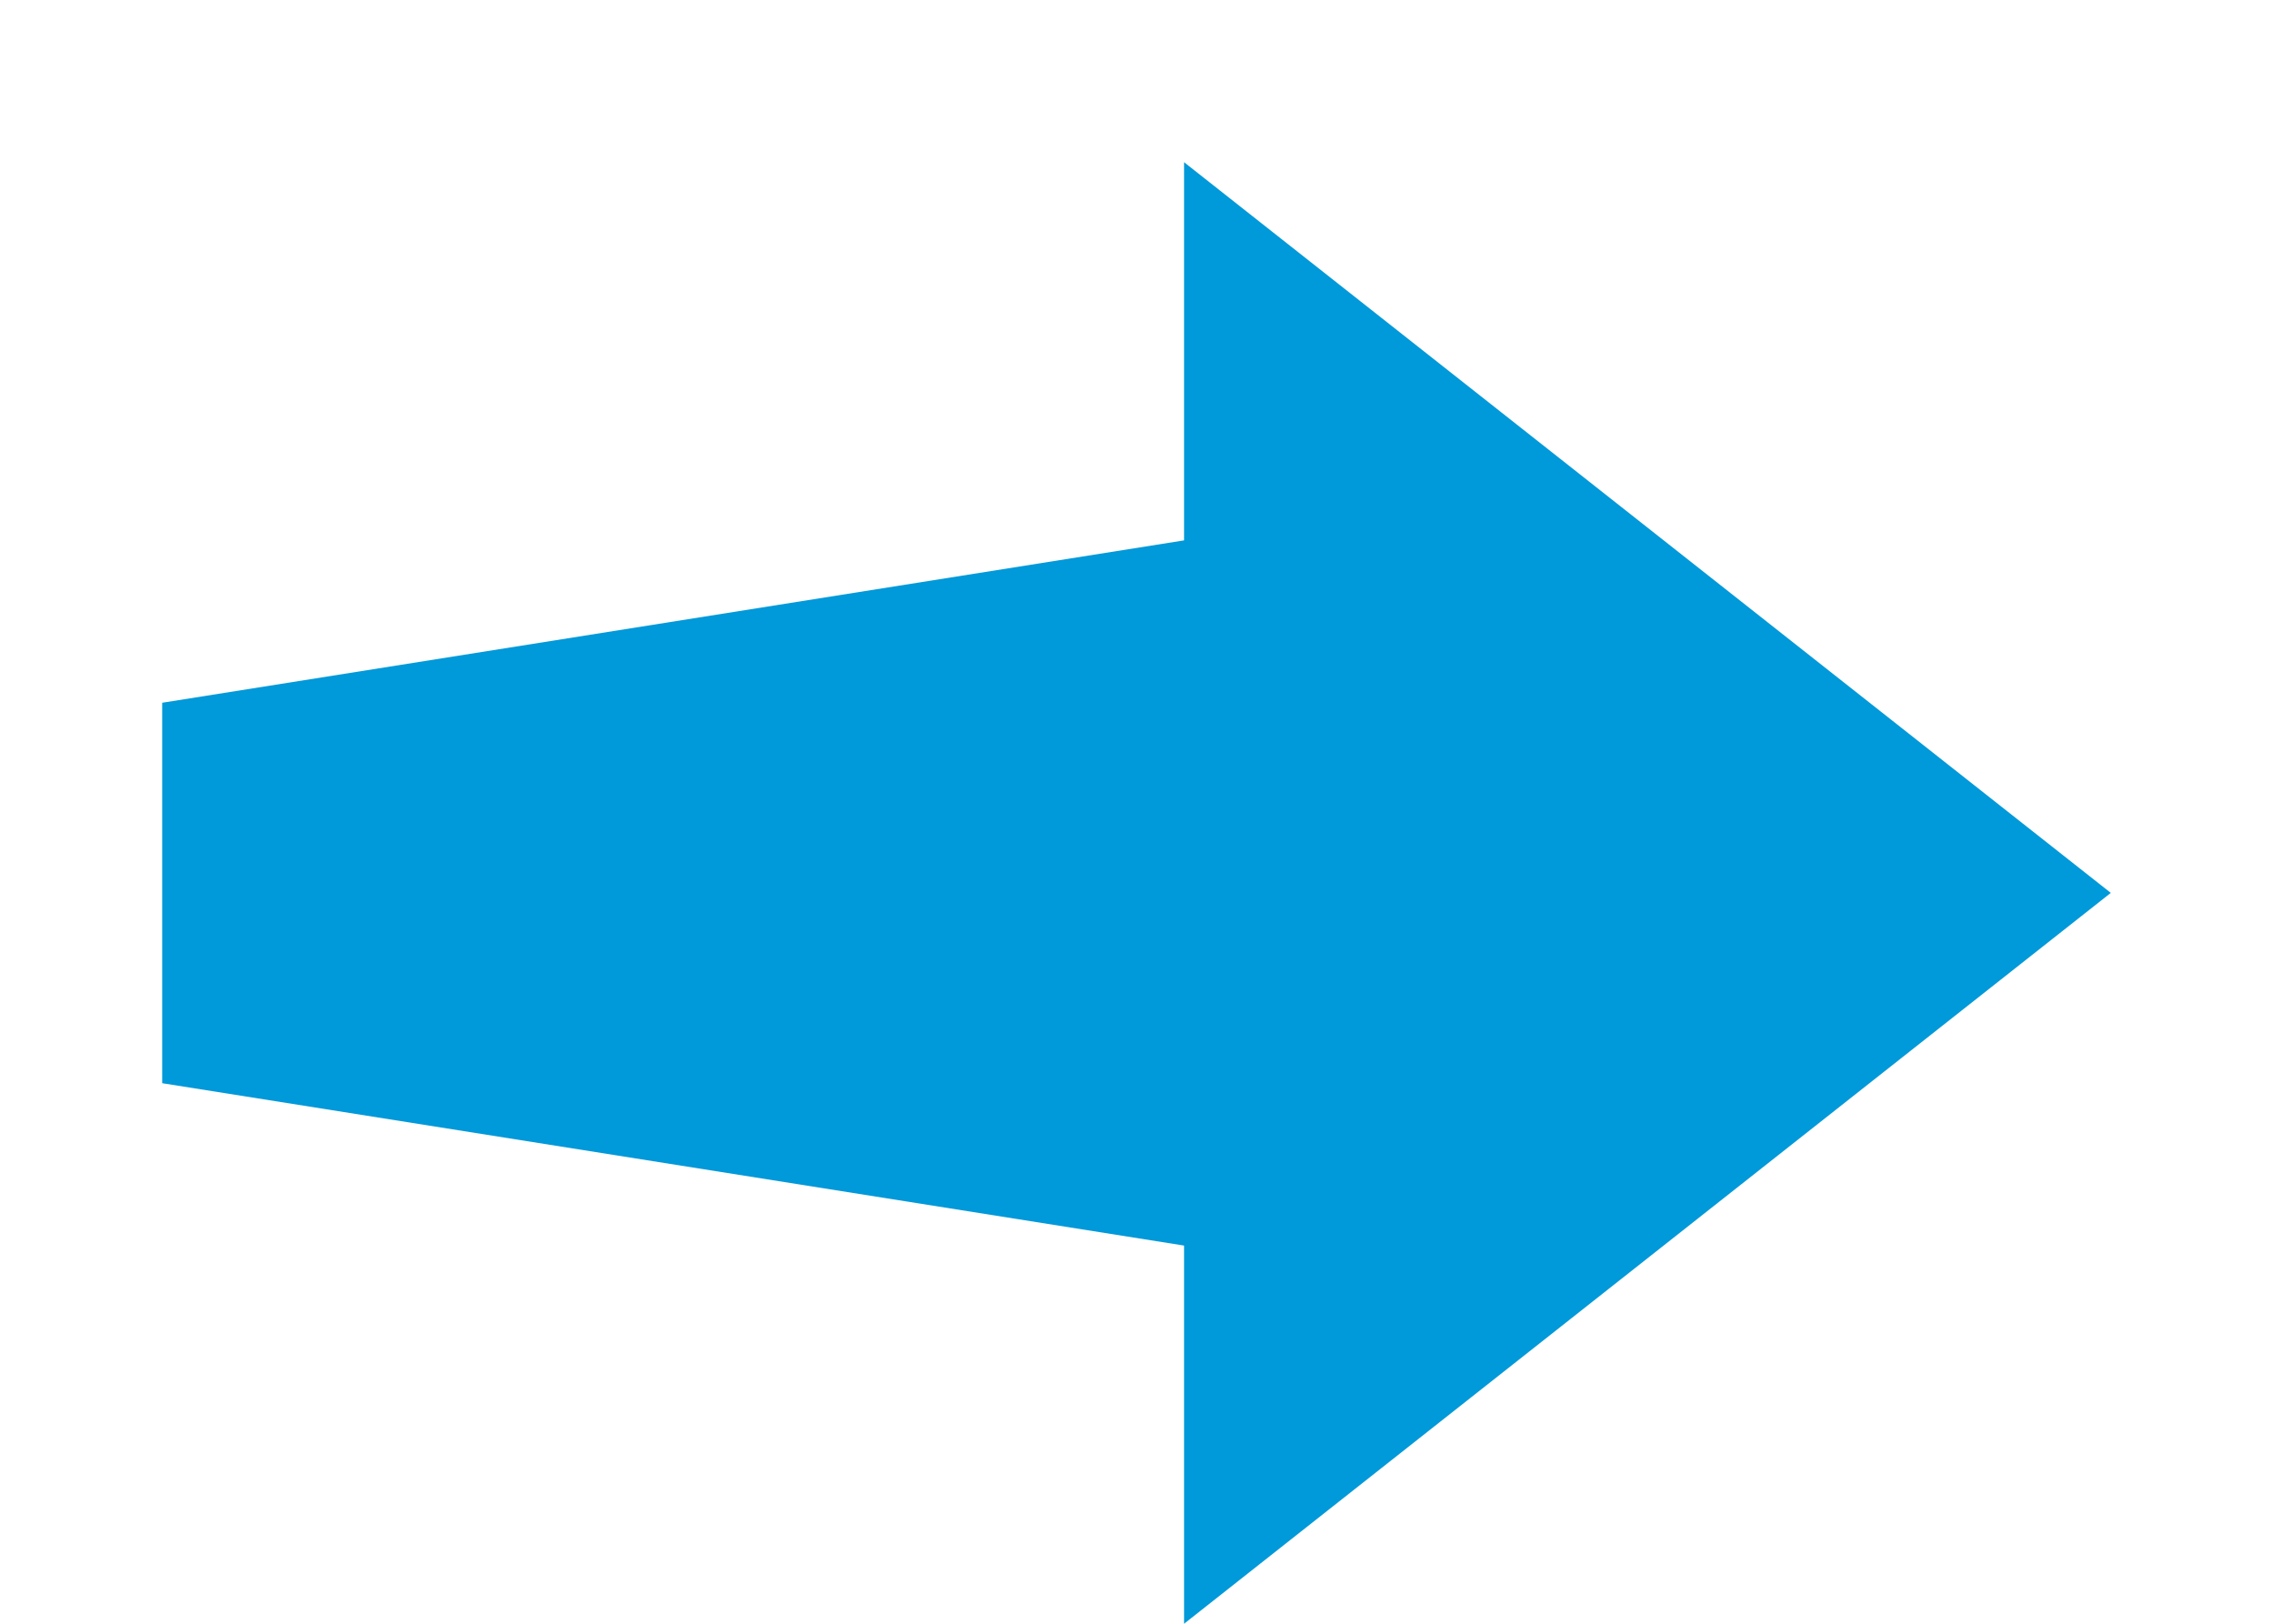
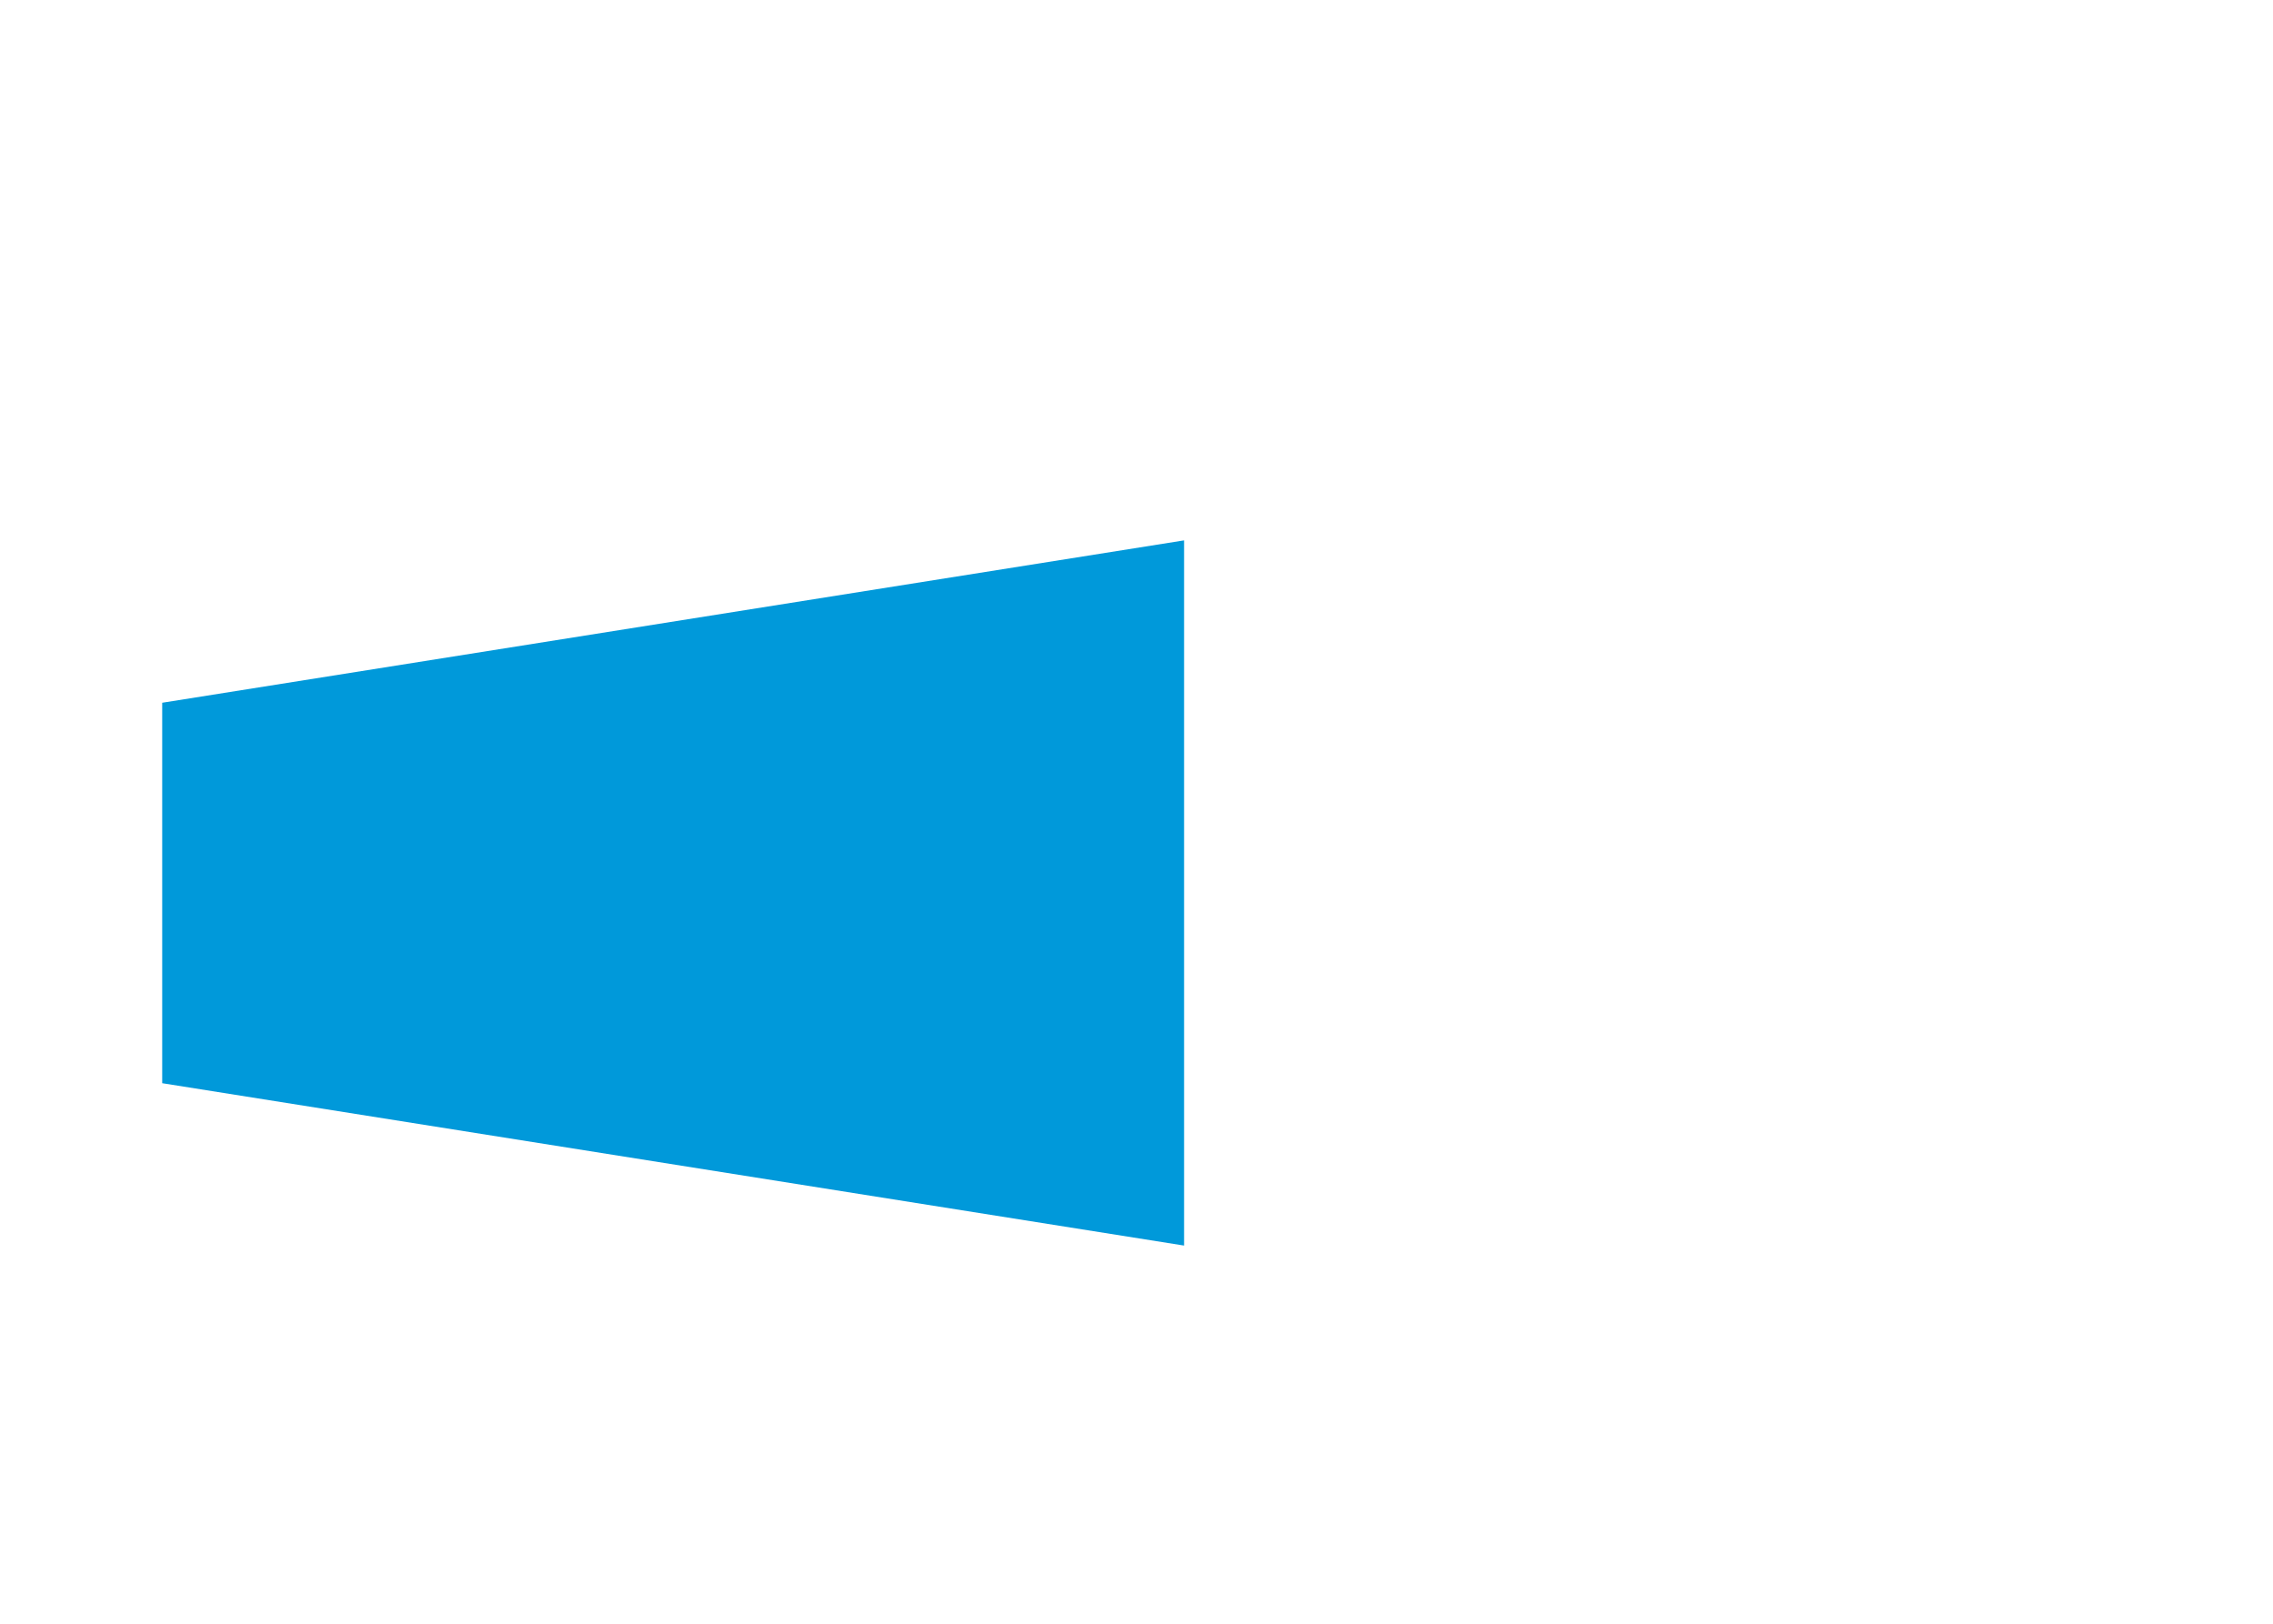
<svg xmlns="http://www.w3.org/2000/svg" id="SvgjsSvg1008" version="1.1" width="14" height="10" viewBox="0 0 14 10">
  <title>arrow</title>
  <desc>Created with Avocode.</desc>
  <defs id="SvgjsDefs1009" />
-   <path id="SvgjsPath1010" d="M79.999 397.671L86.293 398.671L86.293 401L92.001 396.499L86.293 391.999L86.293 394.328L79.999 395.328Z " fill="#0099da" fill-opacity="1" transform="matrix(1,0,0,1,-79,-391)" />
+   <path id="SvgjsPath1010" d="M79.999 397.671L86.293 398.671L86.293 401L86.293 391.999L86.293 394.328L79.999 395.328Z " fill="#0099da" fill-opacity="1" transform="matrix(1,0,0,1,-79,-391)" />
</svg>